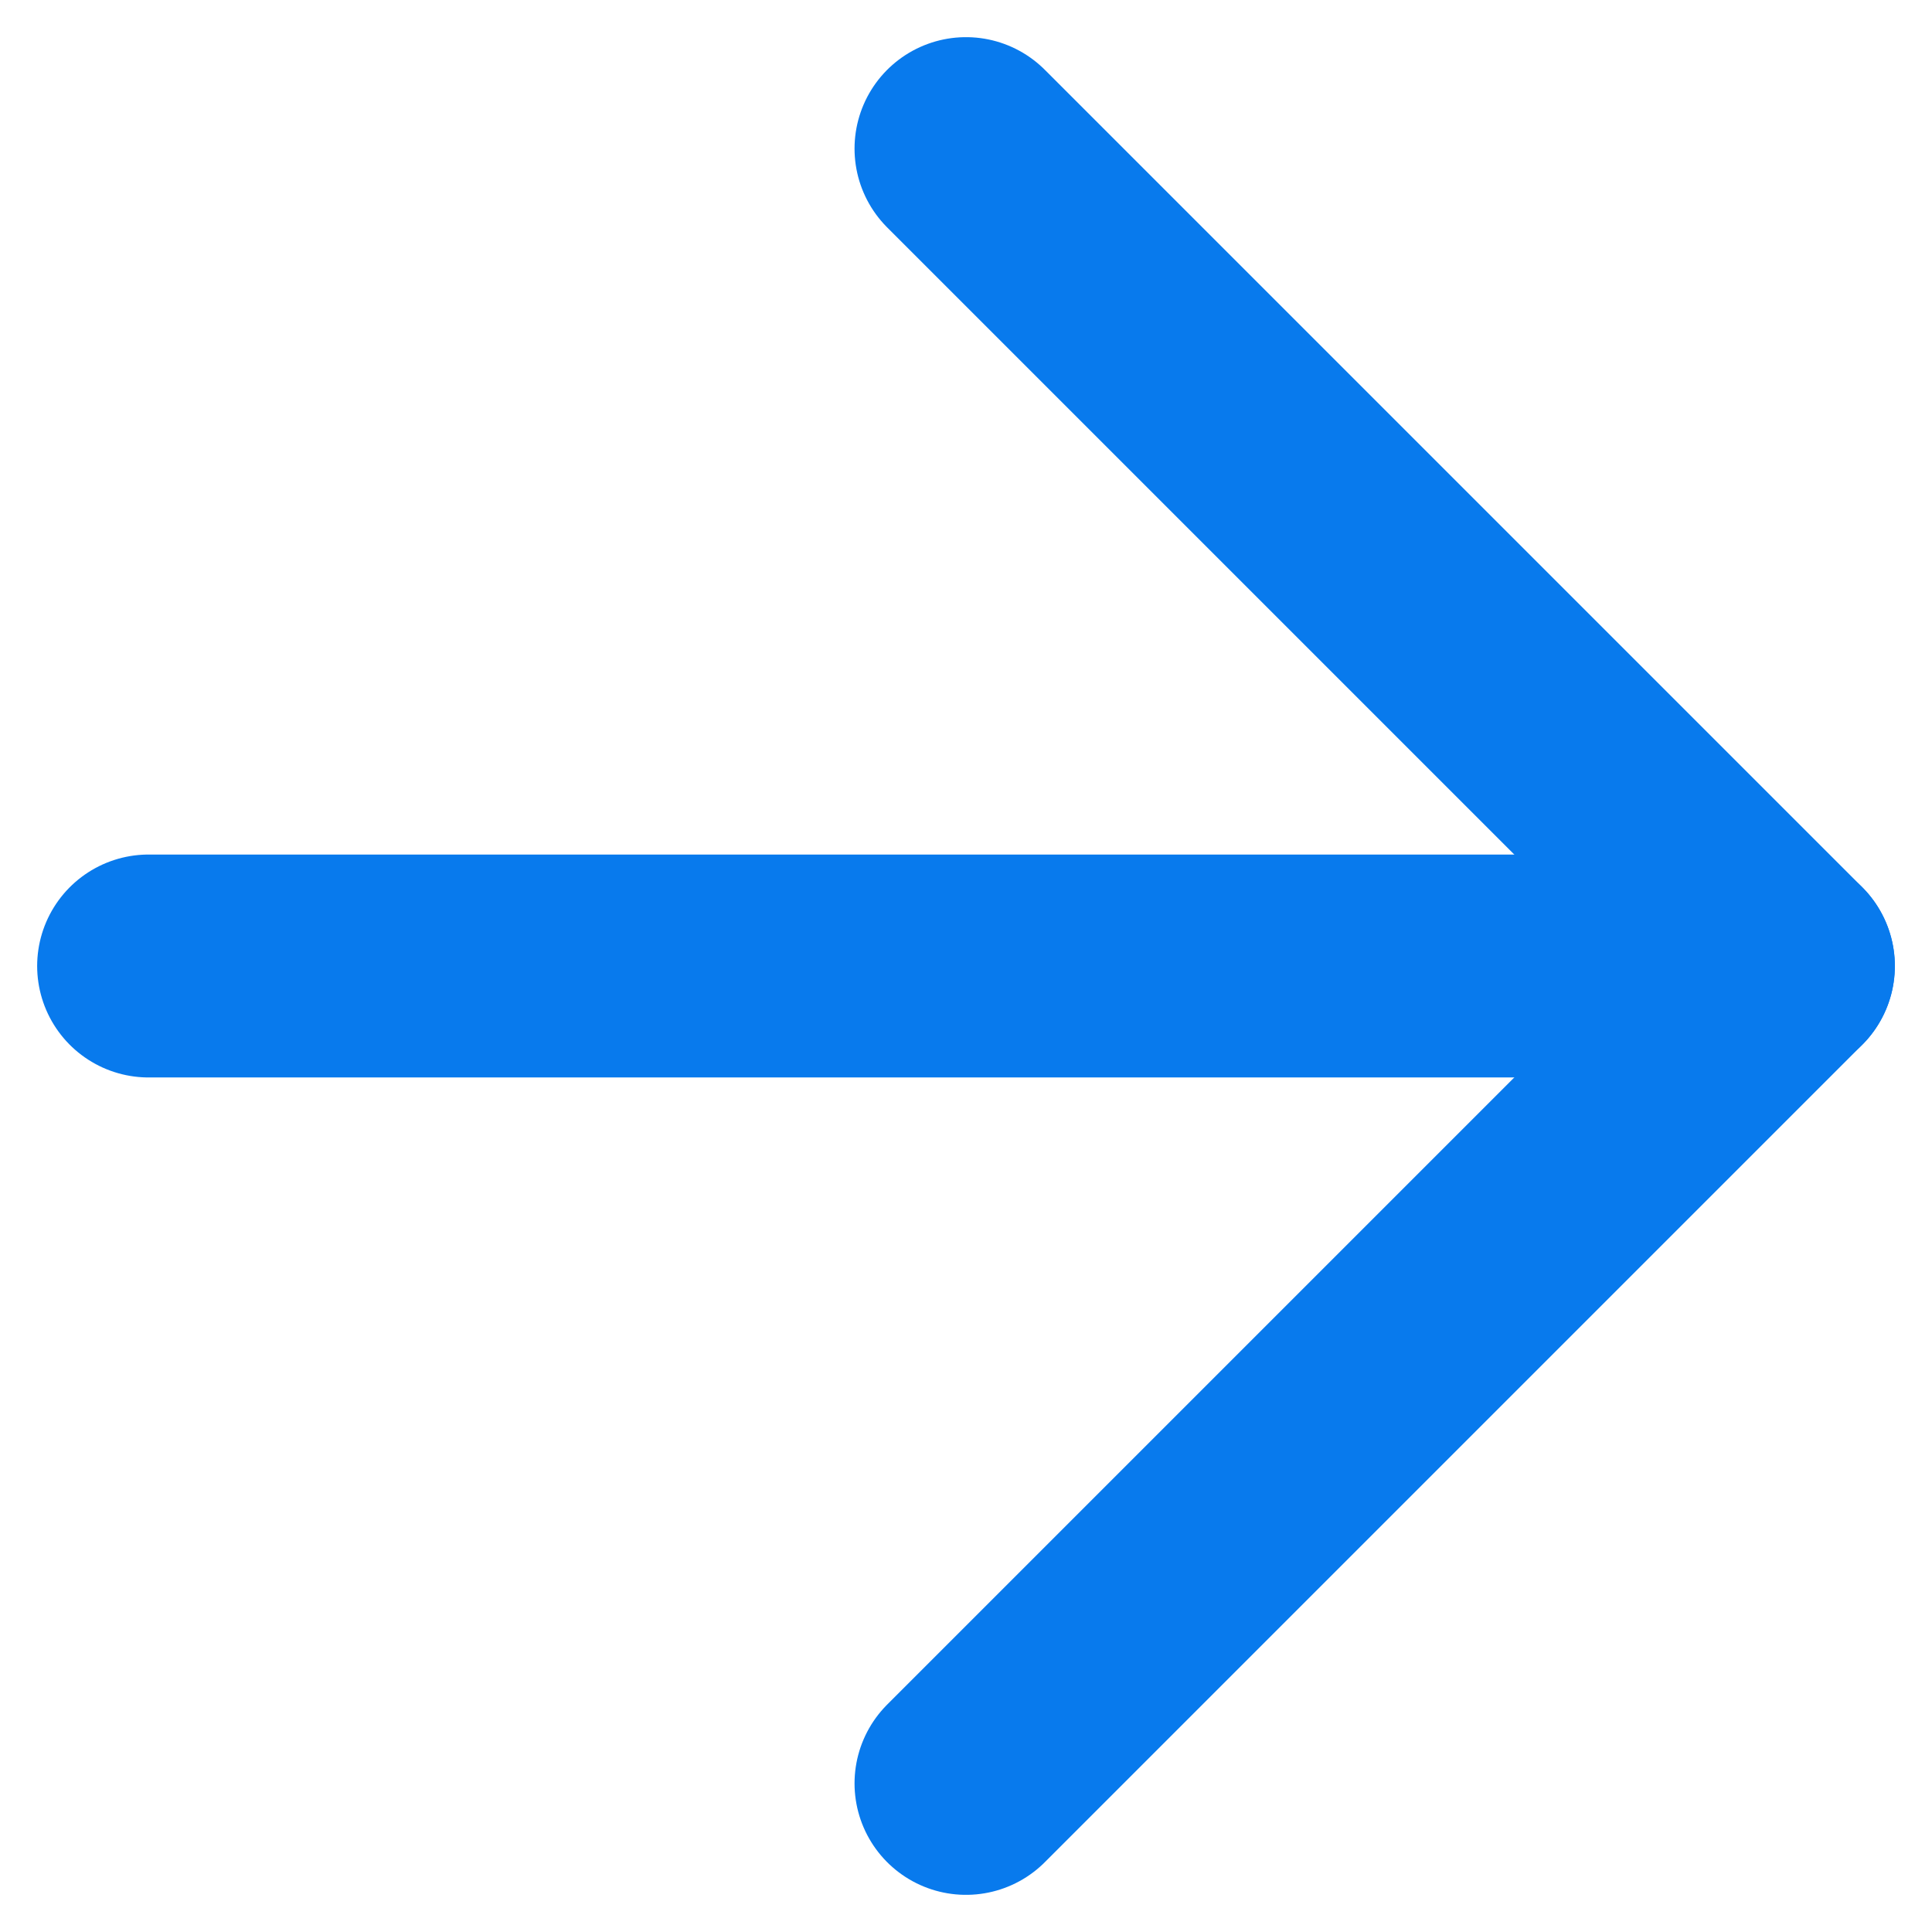
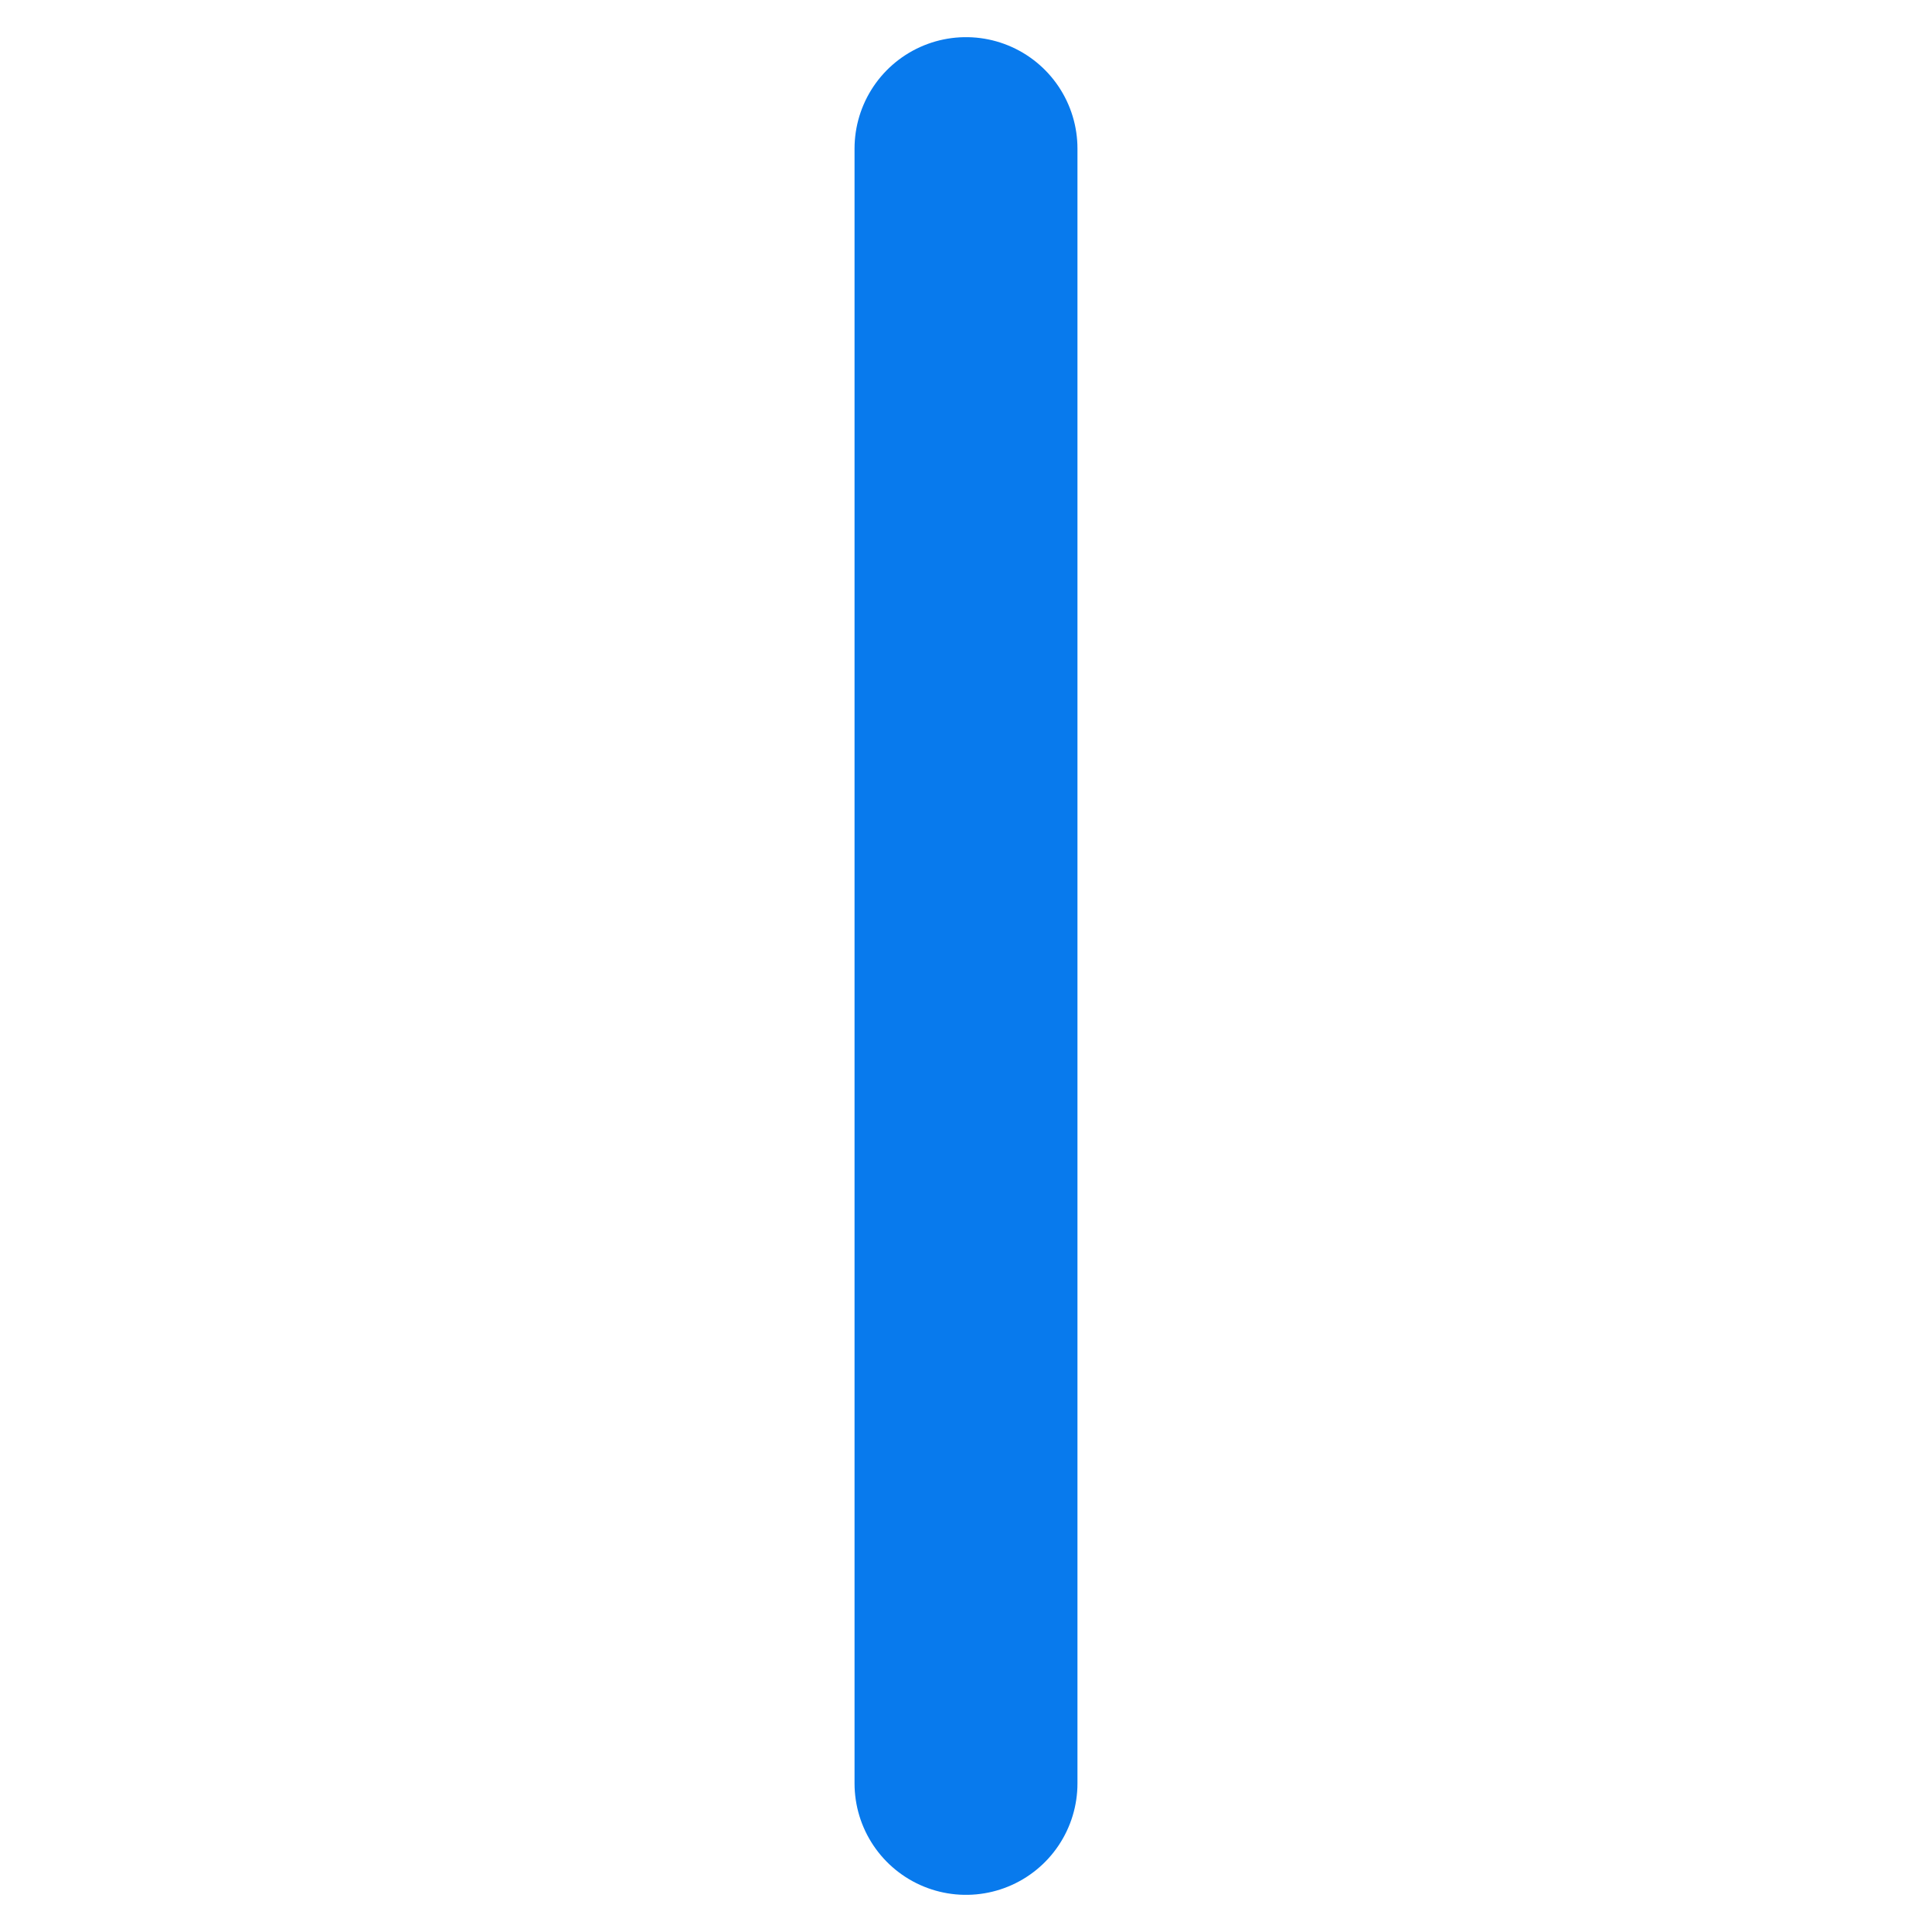
<svg xmlns="http://www.w3.org/2000/svg" width="26" height="26" viewBox="0 0 26 26" fill="none">
-   <path d="M2 13H24" stroke="#087AED" stroke-width="3" stroke-linecap="round" stroke-linejoin="round" />
-   <path d="M13 2L24 13L13 24" stroke="#087AED" stroke-width="3" stroke-linecap="round" stroke-linejoin="round" />
+   <path d="M13 2L13 24" stroke="#087AED" stroke-width="3" stroke-linecap="round" stroke-linejoin="round" />
</svg>